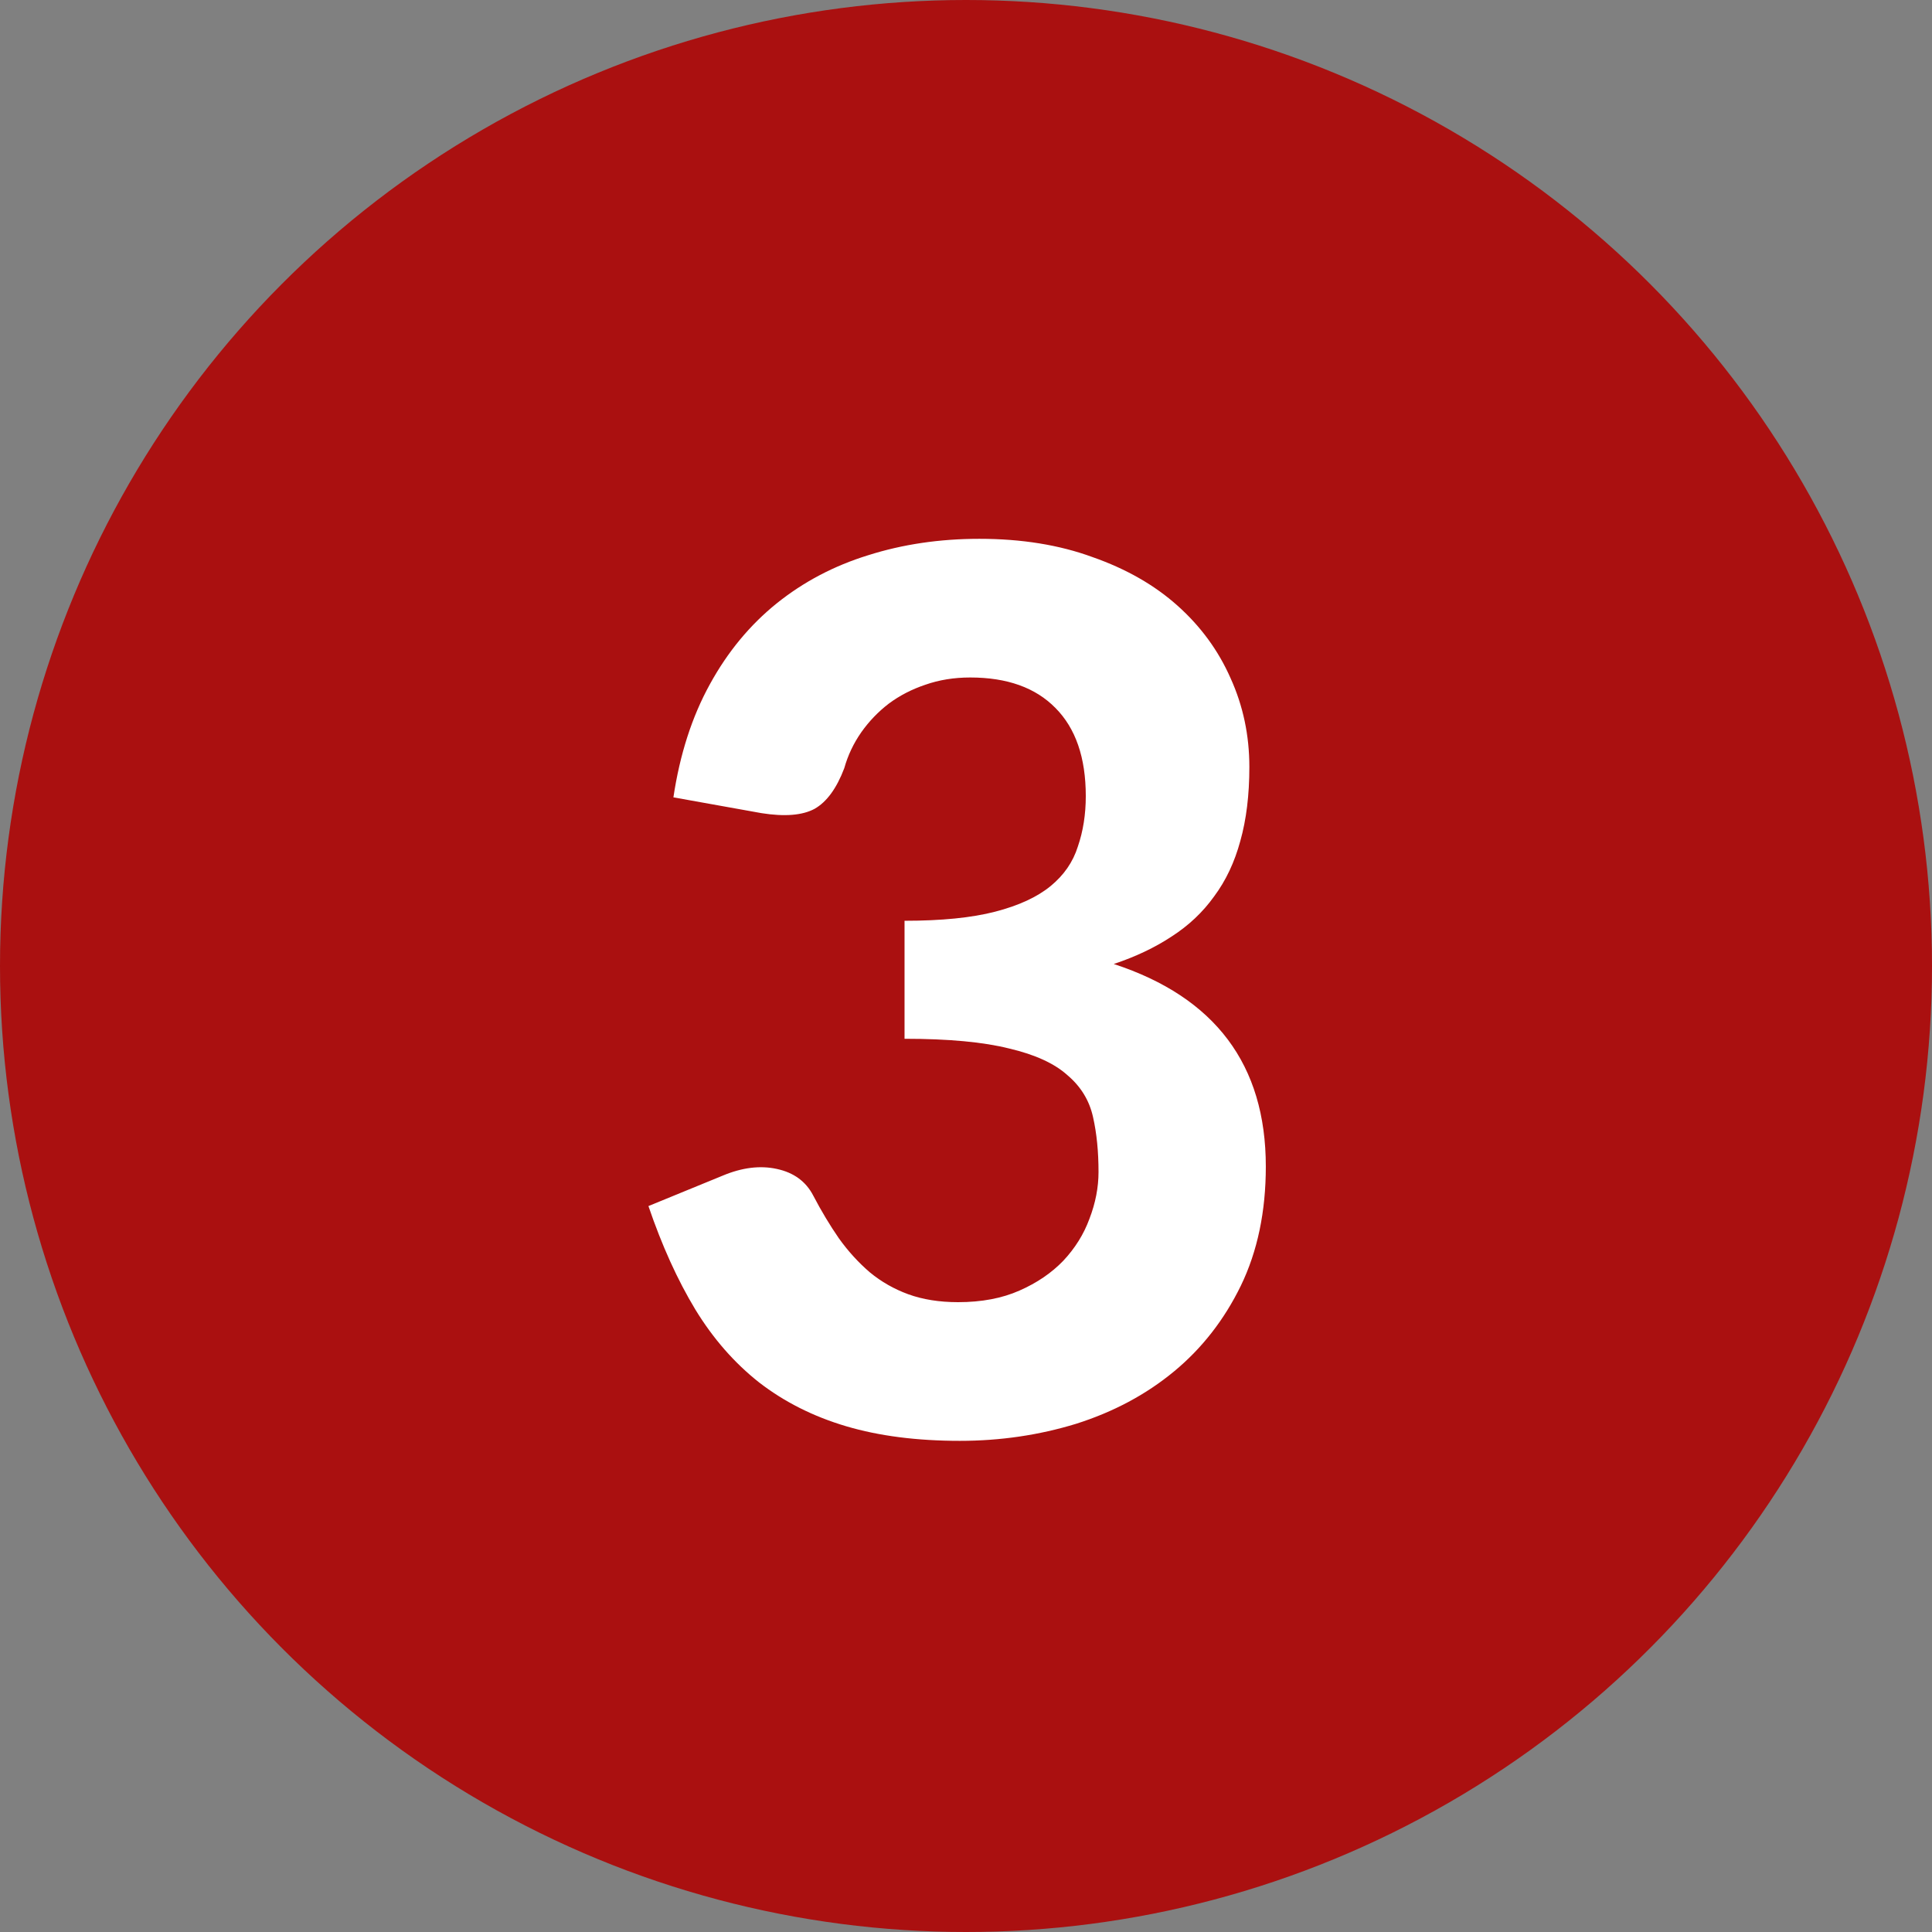
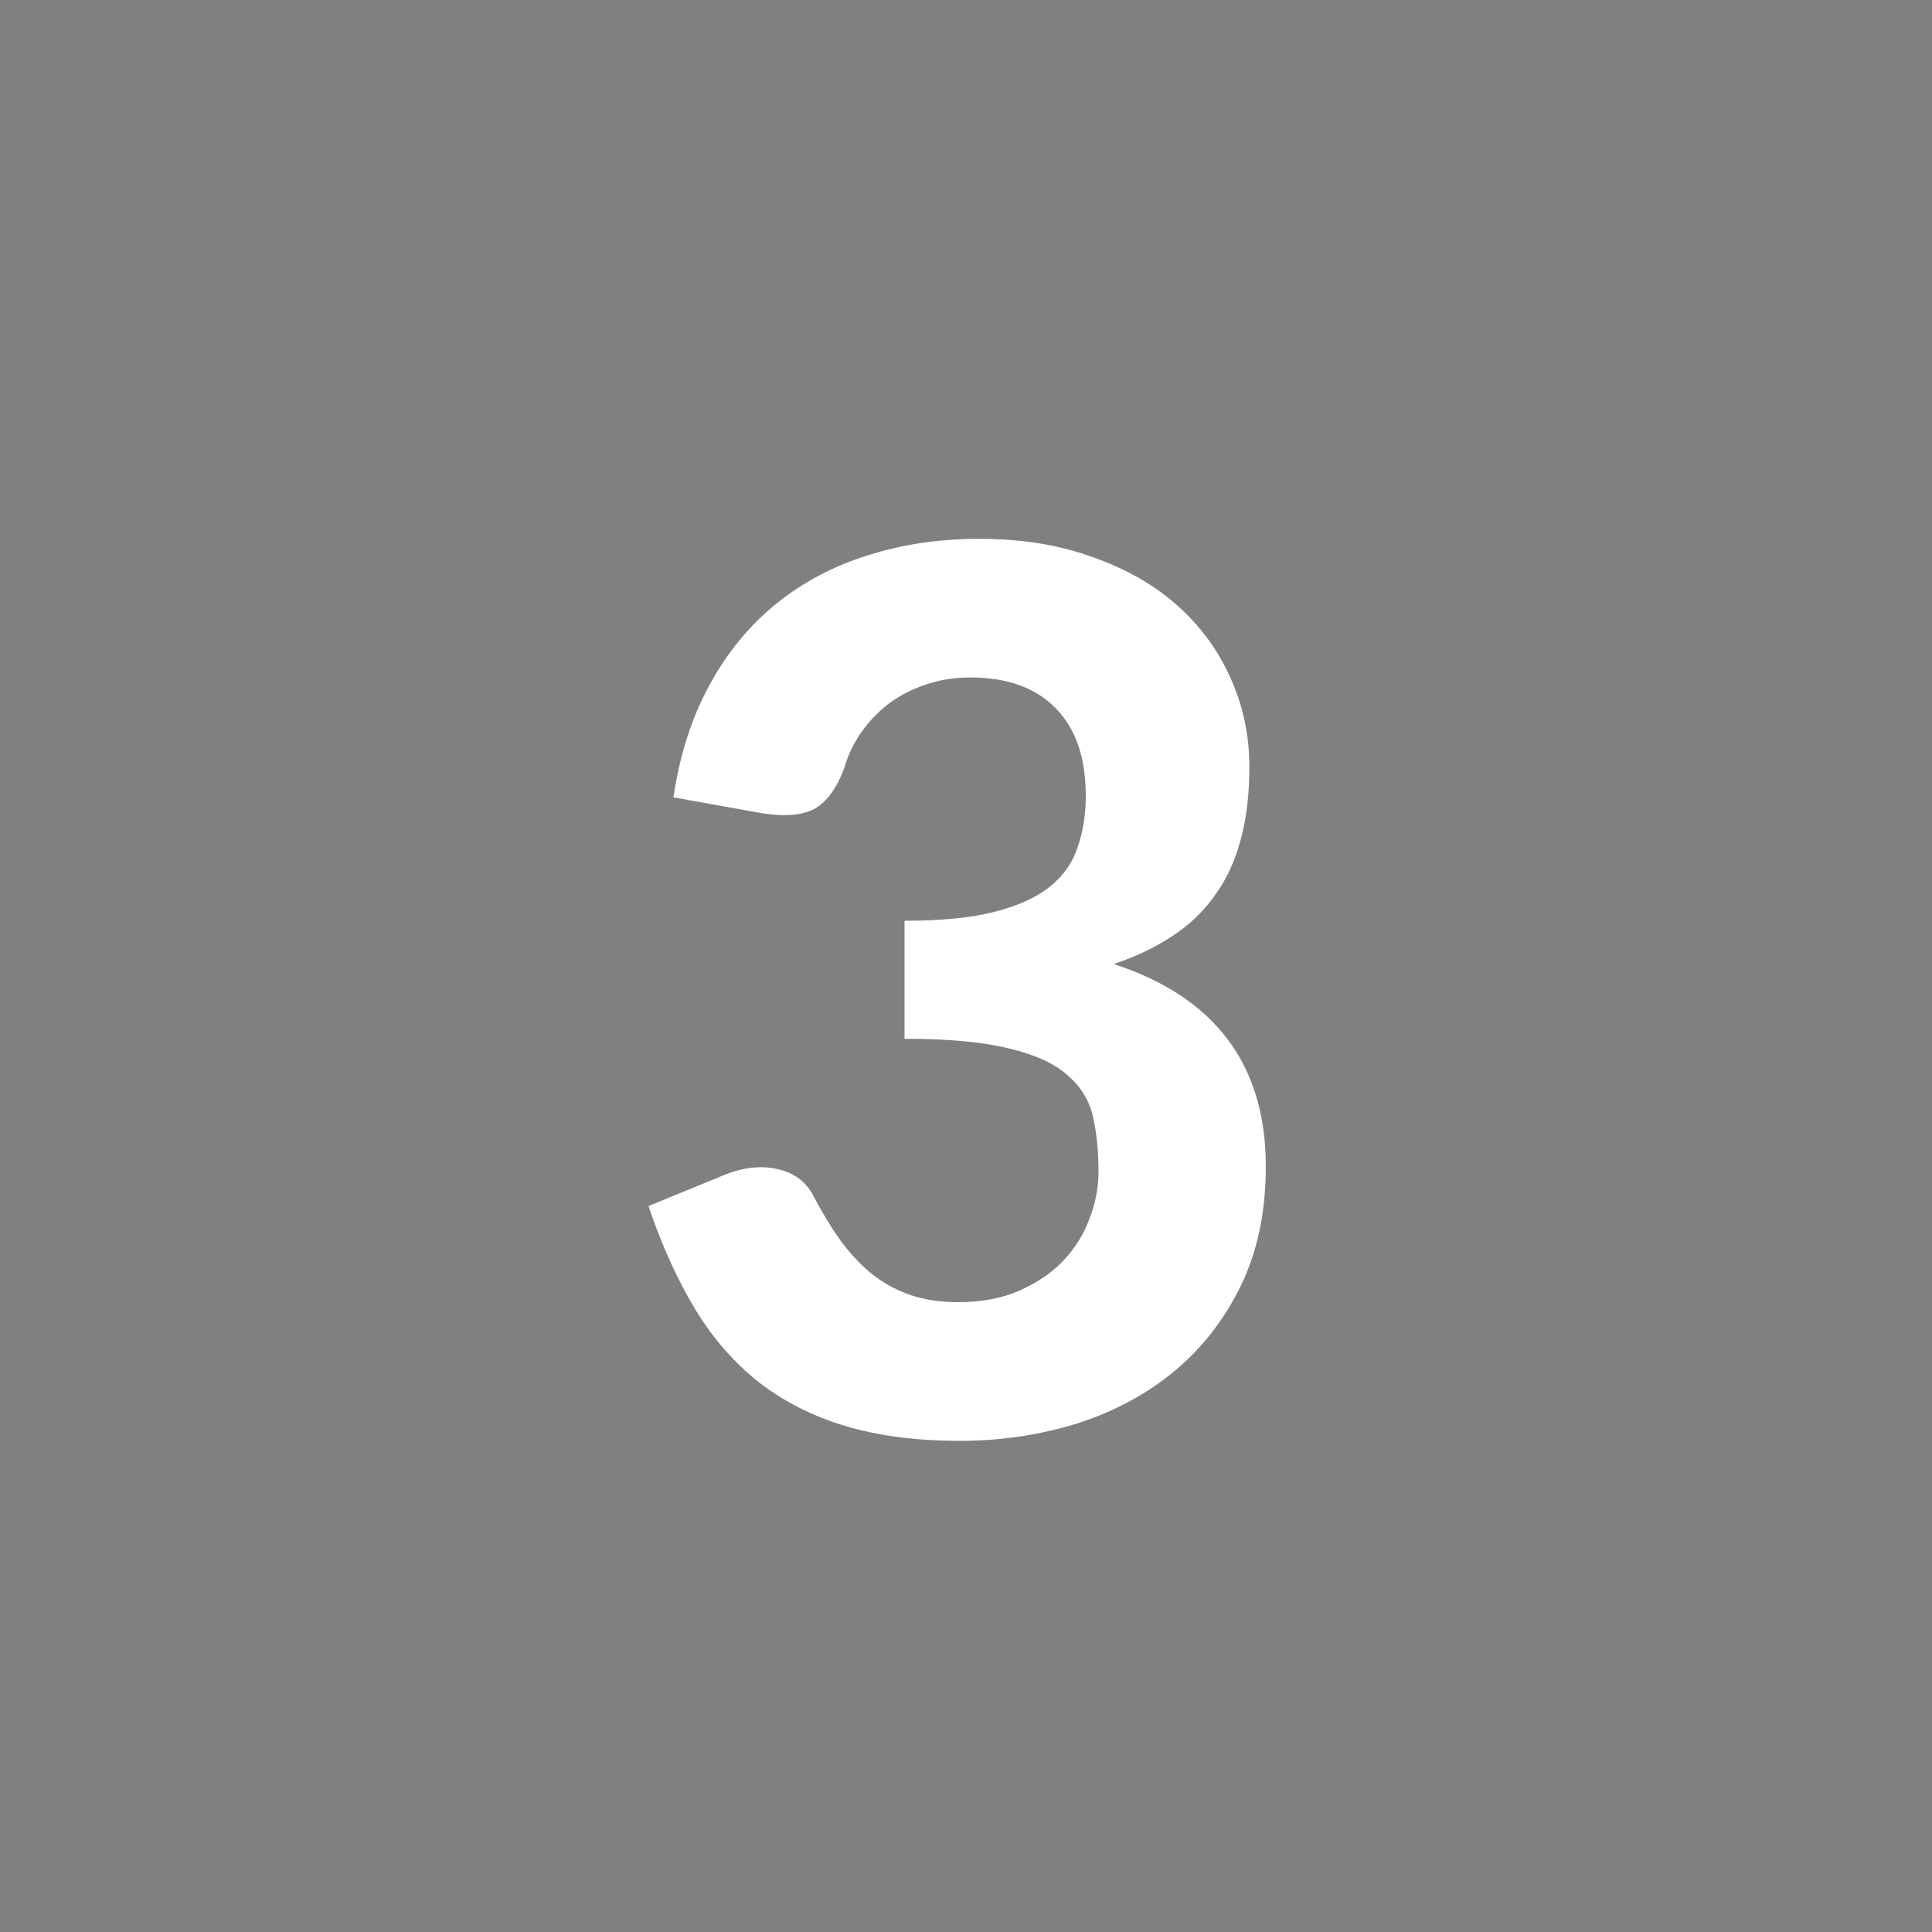
<svg xmlns="http://www.w3.org/2000/svg" width="27" height="27" viewBox="0 0 27 27" fill="none">
  <rect x="0" y="0" width="27" height="27" fill="#808080" stroke="none" />
-   <circle cx="13.5" cy="13.5" r="13.5" fill="#AA1010" />
  <path d="M9.411 11.143C9.501 10.542 9.671 10.015 9.921 9.562C10.17 9.108 10.482 8.732 10.856 8.431C11.23 8.131 11.655 7.907 12.131 7.76C12.613 7.607 13.131 7.53 13.686 7.53C14.276 7.53 14.803 7.615 15.267 7.785C15.738 7.95 16.134 8.176 16.457 8.465C16.78 8.754 17.027 9.091 17.197 9.477C17.372 9.862 17.46 10.276 17.46 10.718C17.46 11.109 17.418 11.454 17.333 11.755C17.253 12.049 17.132 12.307 16.967 12.528C16.809 12.749 16.61 12.936 16.372 13.089C16.14 13.242 15.871 13.37 15.565 13.472C16.982 13.936 17.69 14.88 17.69 16.302C17.69 16.931 17.574 17.487 17.341 17.968C17.109 18.444 16.797 18.844 16.406 19.167C16.015 19.49 15.559 19.733 15.038 19.898C14.522 20.056 13.981 20.136 13.414 20.136C12.814 20.136 12.284 20.068 11.825 19.932C11.366 19.796 10.961 19.592 10.609 19.32C10.264 19.048 9.966 18.708 9.717 18.3C9.467 17.886 9.249 17.404 9.062 16.855L10.099 16.43C10.371 16.316 10.623 16.285 10.856 16.336C11.094 16.387 11.264 16.512 11.366 16.71C11.479 16.926 11.598 17.124 11.723 17.305C11.853 17.487 11.998 17.645 12.156 17.781C12.315 17.912 12.493 18.014 12.692 18.087C12.896 18.161 13.128 18.198 13.389 18.198C13.717 18.198 14.004 18.144 14.247 18.036C14.491 17.929 14.695 17.79 14.859 17.62C15.024 17.444 15.146 17.249 15.225 17.033C15.31 16.812 15.352 16.594 15.352 16.379C15.352 16.095 15.327 15.84 15.276 15.614C15.225 15.381 15.106 15.186 14.919 15.027C14.738 14.863 14.466 14.738 14.103 14.653C13.746 14.563 13.258 14.517 12.641 14.517V12.868C13.156 12.868 13.579 12.826 13.907 12.741C14.236 12.656 14.494 12.537 14.681 12.384C14.868 12.231 14.995 12.047 15.063 11.831C15.137 11.616 15.174 11.381 15.174 11.126C15.174 10.587 15.032 10.177 14.749 9.893C14.471 9.61 14.075 9.468 13.559 9.468C13.332 9.468 13.123 9.502 12.93 9.57C12.743 9.633 12.573 9.72 12.42 9.834C12.273 9.947 12.145 10.08 12.037 10.233C11.93 10.386 11.85 10.553 11.799 10.735C11.692 11.018 11.553 11.208 11.383 11.304C11.213 11.395 10.966 11.415 10.643 11.364L9.411 11.143Z" fill="white" />
</svg>